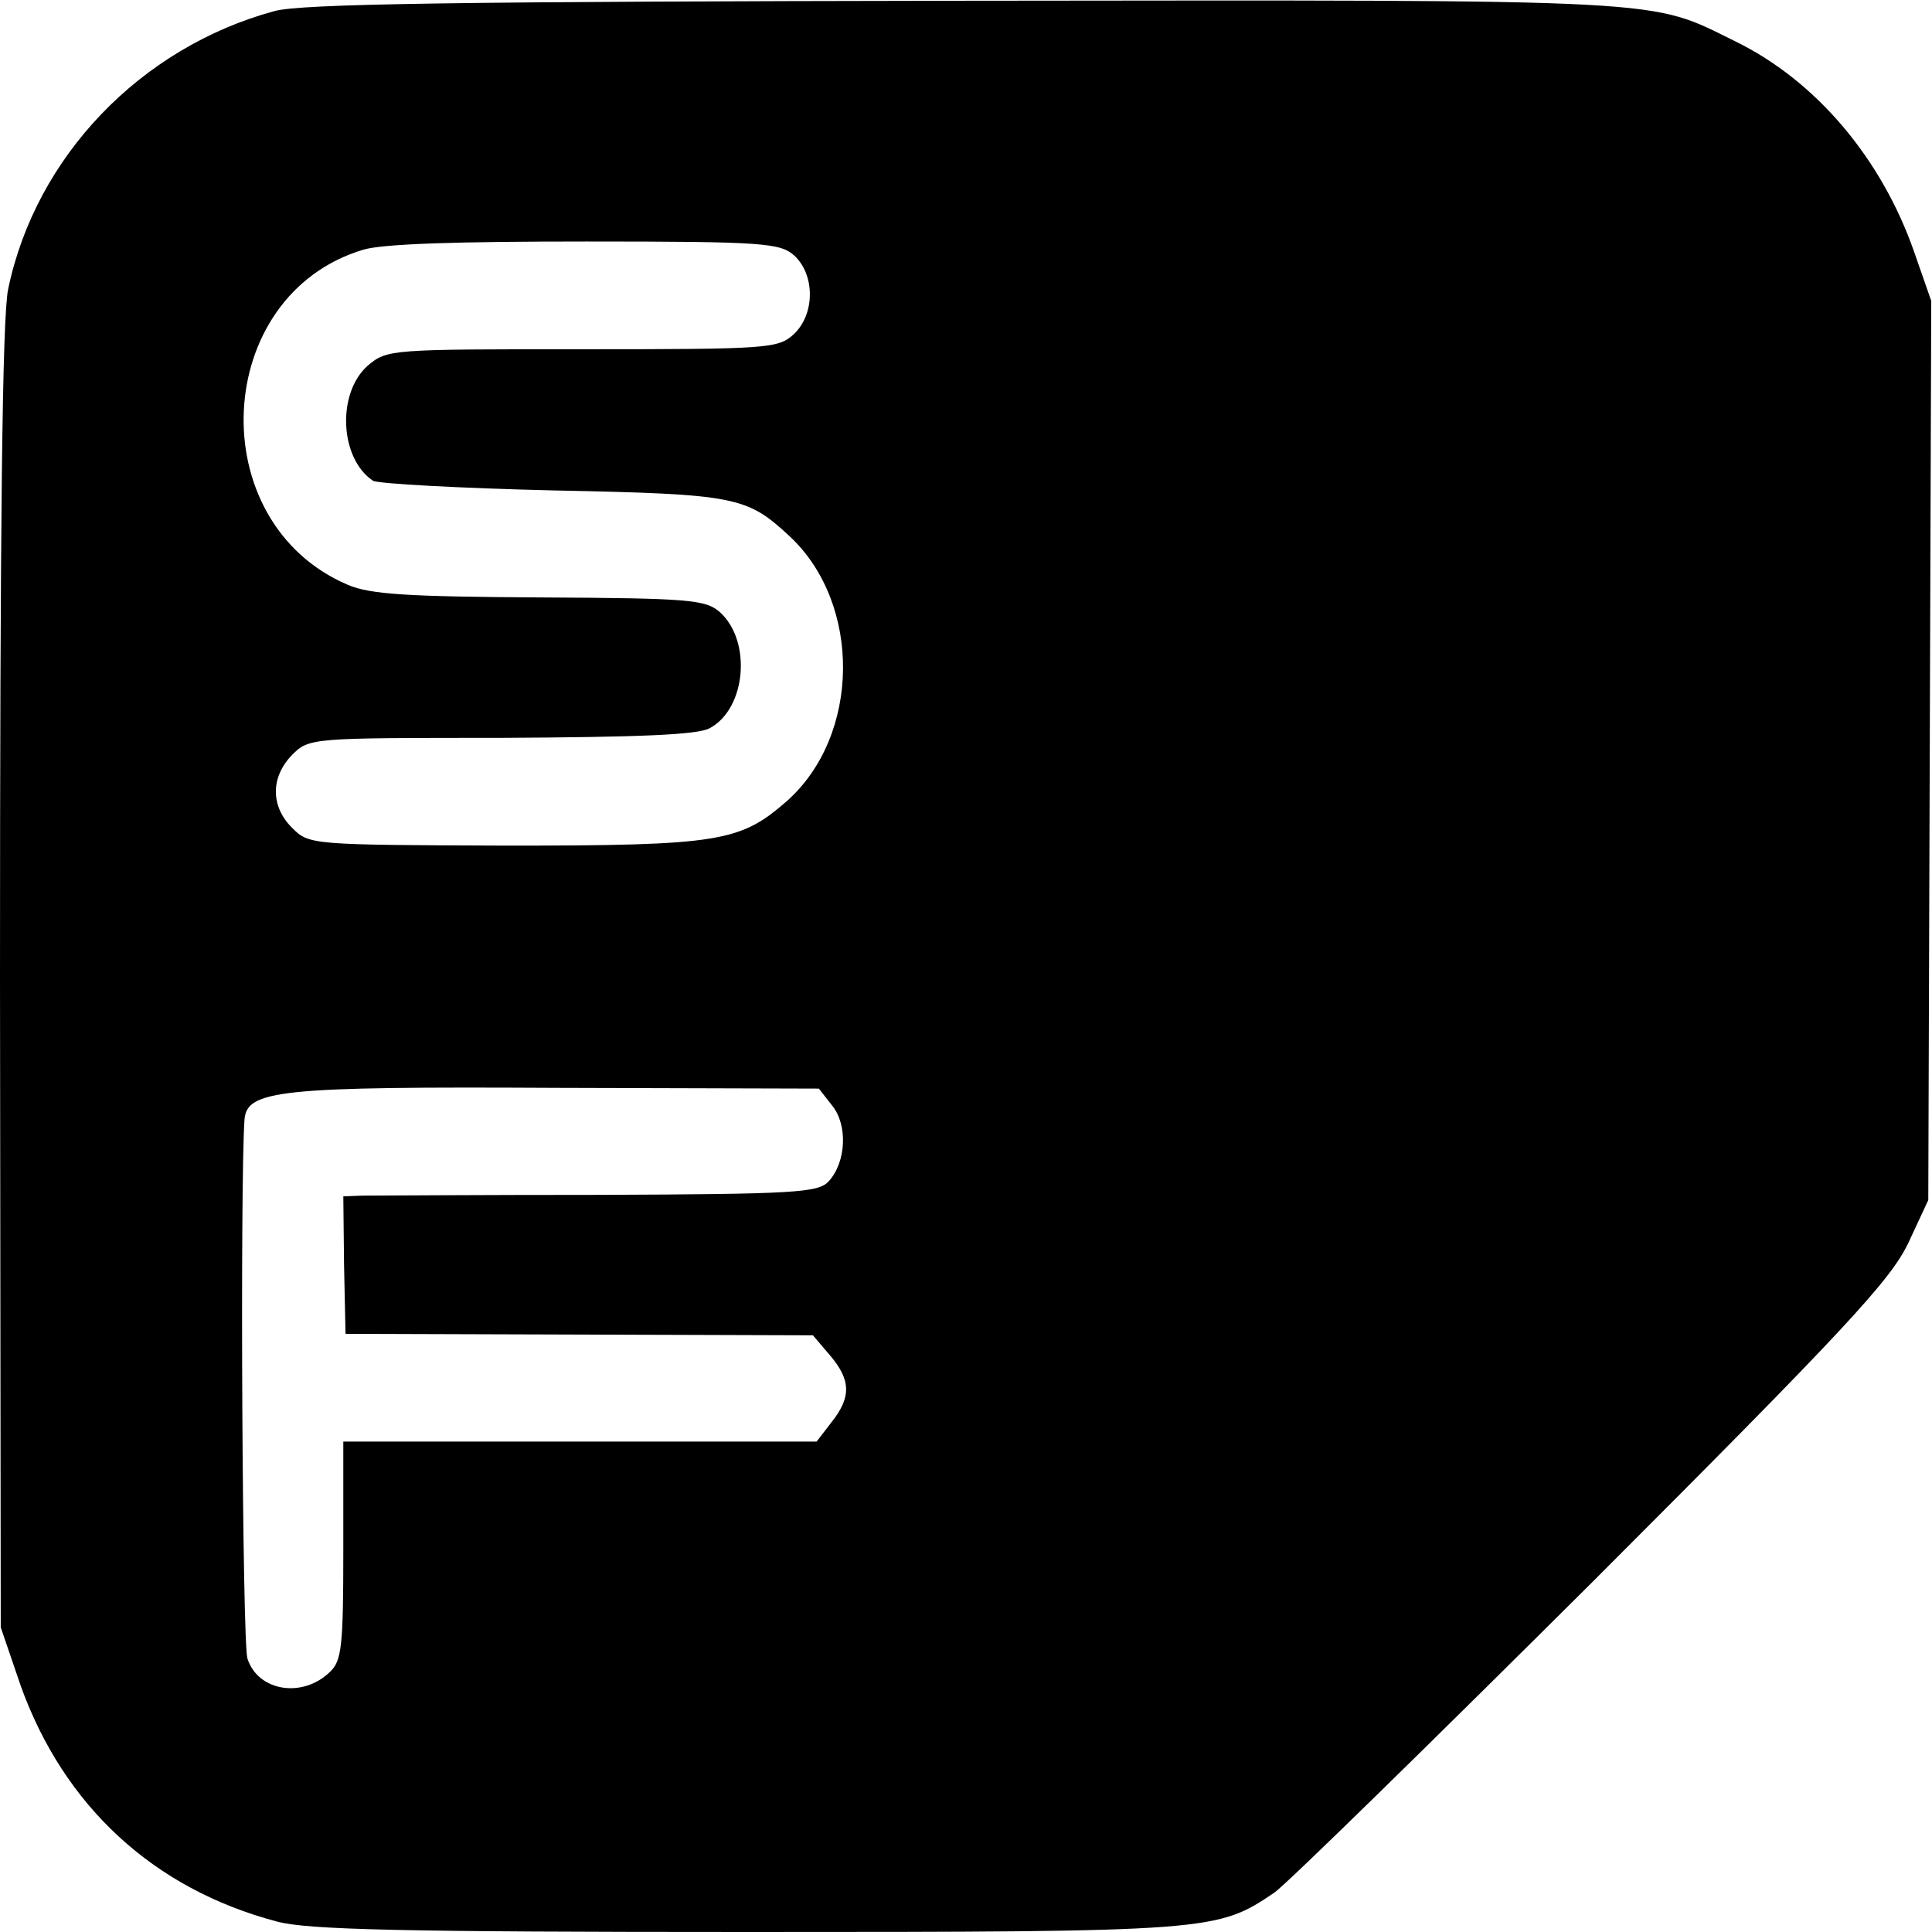
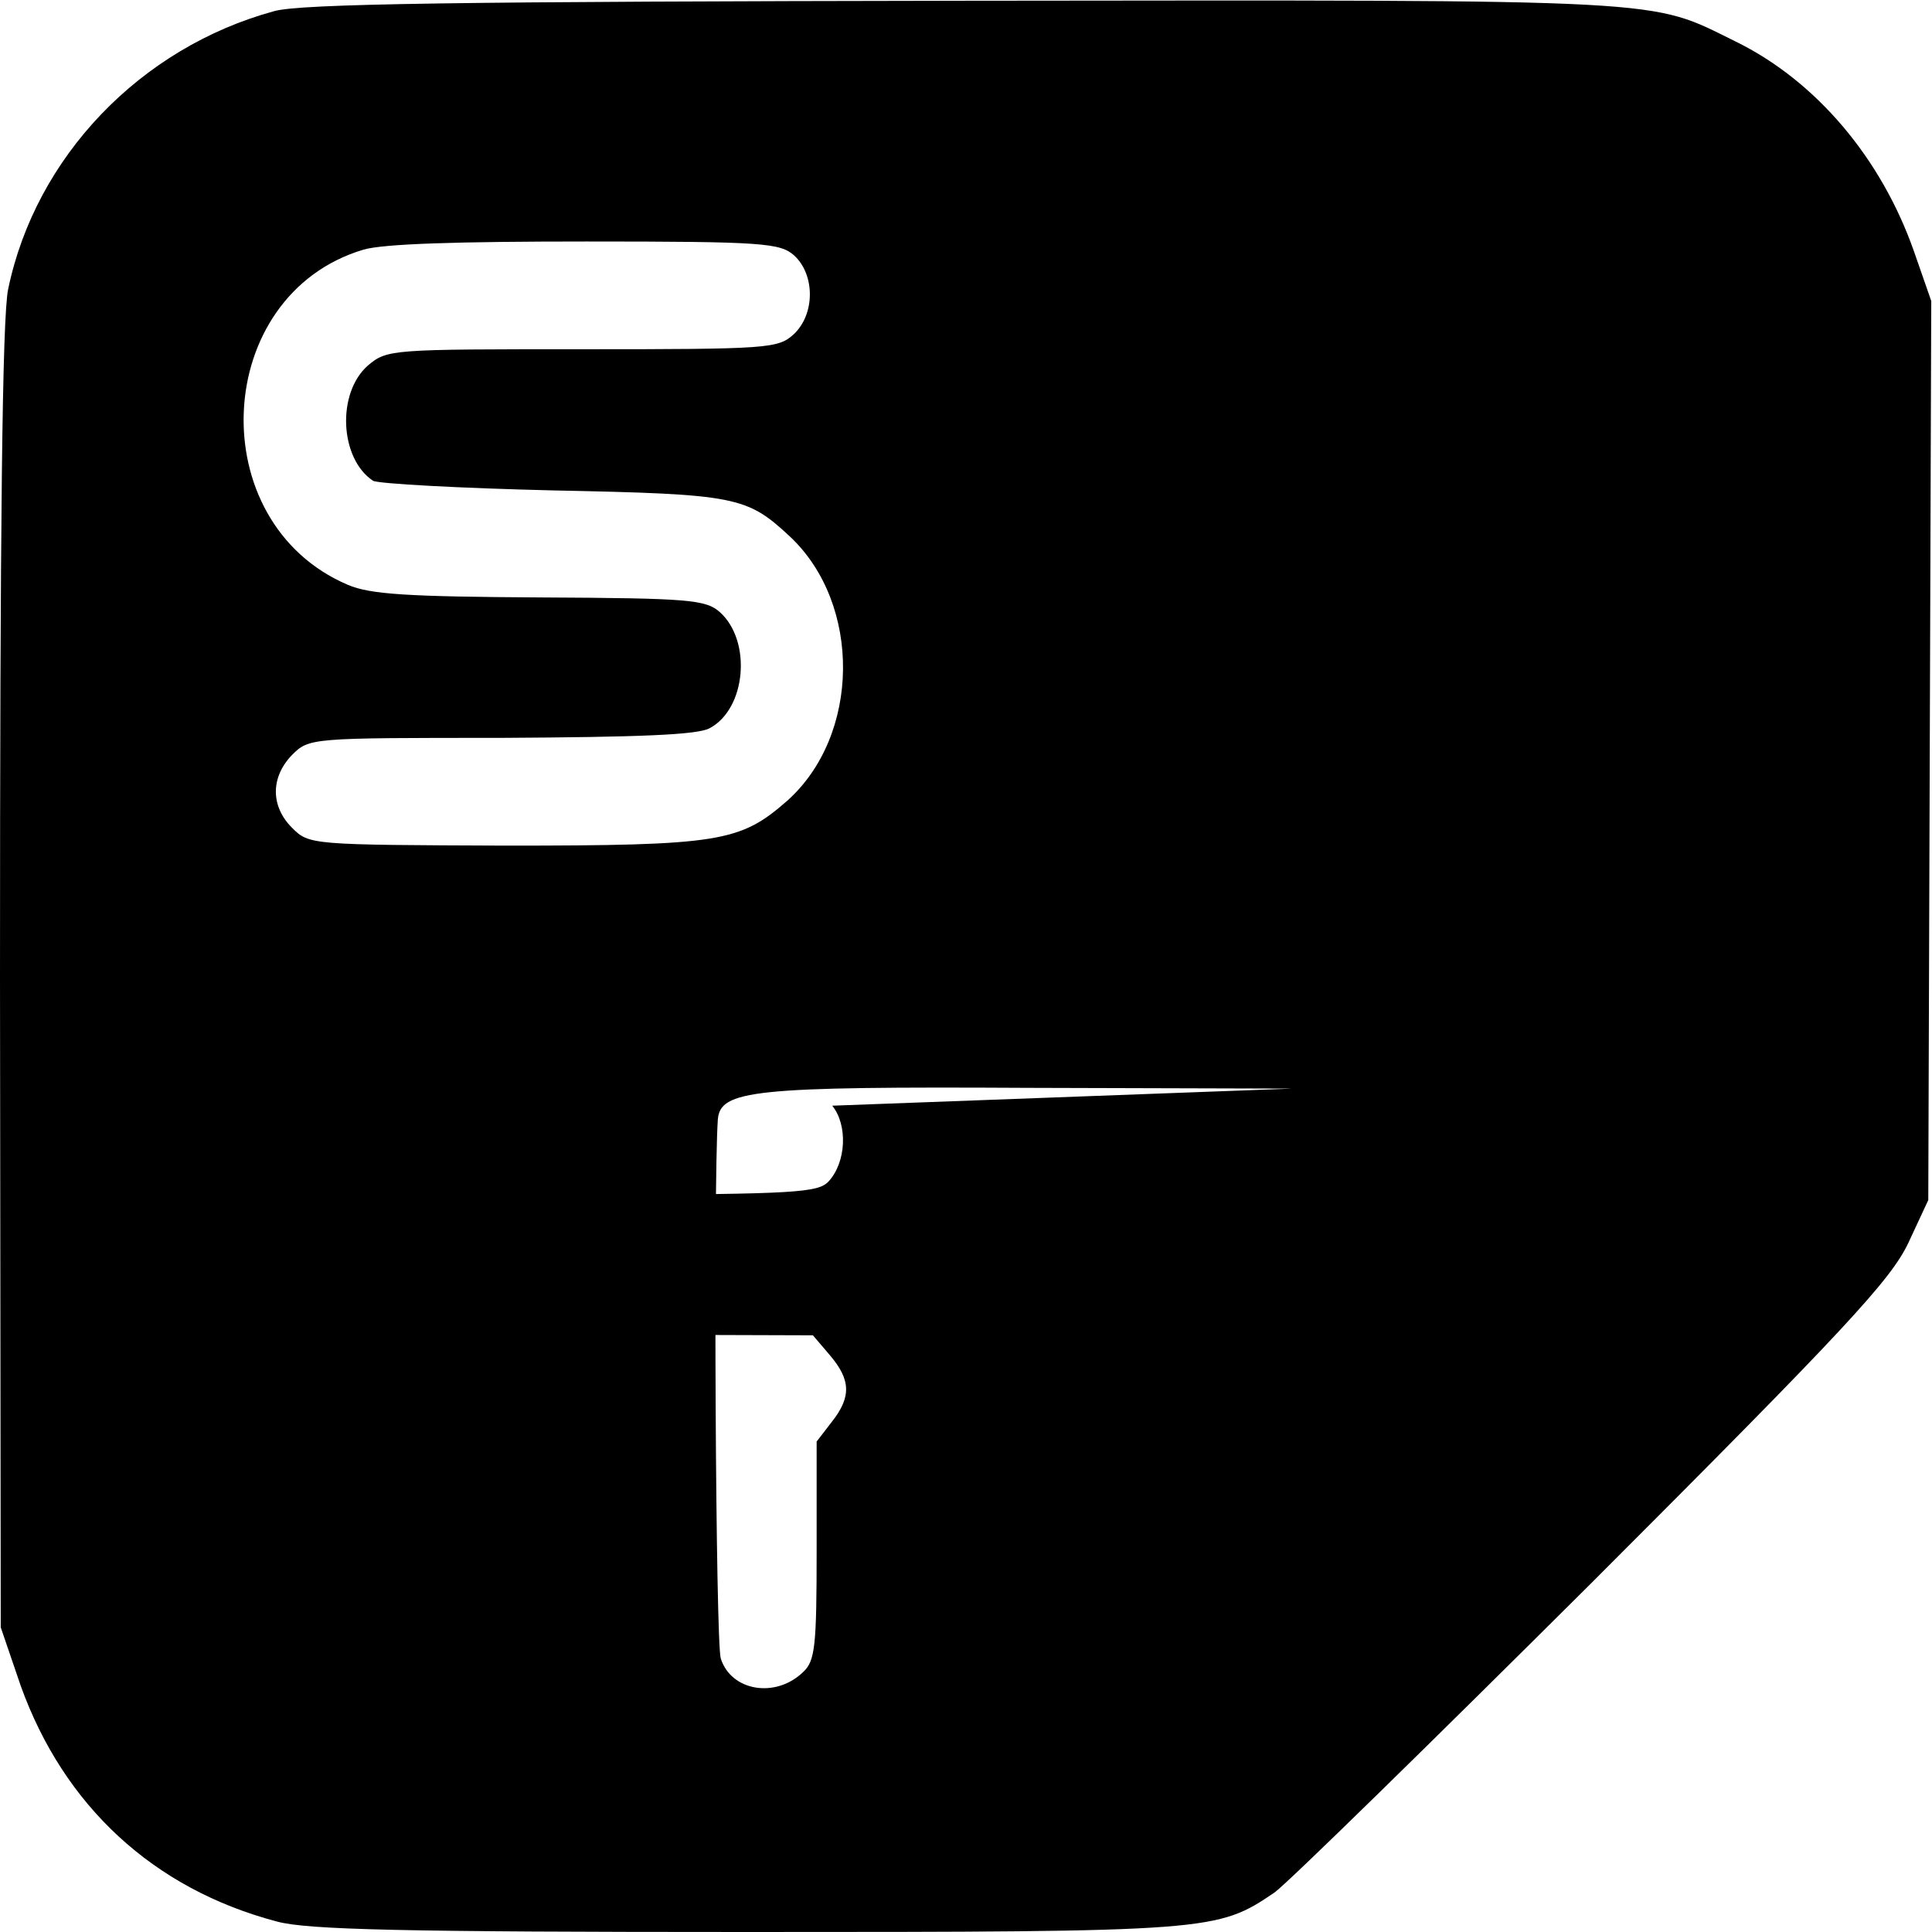
<svg xmlns="http://www.w3.org/2000/svg" height="260pt" preserveAspectRatio="xMidYMid meet" viewBox="0 0 260 260" width="260pt">
-   <path d="m369 2585c-180-49-321-196-358-374-8-37-11-319-11-927l1-874 27-79c58-161 178-273 345-317 41-11 169-14 633-14 626 0 632 1 709 53 17 12 209 200 428 418 341 341 401 406 425 456l27 58 2 605 2 605-23 66c-44 126-132 230-240 283-118 58-75 56-1036 55-683-1-896-4-931-14zm700-329c28-26 28-79-1-106-21-19-34-20-284-20-258 0-263 0-289-22-42-37-38-125 7-155 7-4 117-10 243-13 246-5 260-8 318-62 97-91 95-268-4-356-63-55-90-60-378-60-263 1-265 1-288 24-29 29-29 68 0 98 23 23 25 23 281 23 186 1 265 4 281 13 49 26 57 117 14 156-19 17-41 19-242 20-177 1-229 4-259 17-197 84-183 390 21 451 27 8 128 11 300 11 239 0 261-2 280-19zm51-1144c21-26 19-76-5-102-14-15-45-17-308-18-161 0-304-1-319-1l-26-1 1-92 2-93 314-1 315-1 23-27c28-33 29-56 2-90l-20-26h-319-318v-146c0-129-2-149-18-164-37-36-97-26-111 18-7 21-10 636-4 725 3 40 46 45 419 43l354-1z" transform="matrix(.1 0 0 -.1 0 260)" />
+   <path d="m369 2585c-180-49-321-196-358-374-8-37-11-319-11-927l1-874 27-79c58-161 178-273 345-317 41-11 169-14 633-14 626 0 632 1 709 53 17 12 209 200 428 418 341 341 401 406 425 456l27 58 2 605 2 605-23 66c-44 126-132 230-240 283-118 58-75 56-1036 55-683-1-896-4-931-14zm700-329c28-26 28-79-1-106-21-19-34-20-284-20-258 0-263 0-289-22-42-37-38-125 7-155 7-4 117-10 243-13 246-5 260-8 318-62 97-91 95-268-4-356-63-55-90-60-378-60-263 1-265 1-288 24-29 29-29 68 0 98 23 23 25 23 281 23 186 1 265 4 281 13 49 26 57 117 14 156-19 17-41 19-242 20-177 1-229 4-259 17-197 84-183 390 21 451 27 8 128 11 300 11 239 0 261-2 280-19zm51-1144c21-26 19-76-5-102-14-15-45-17-308-18-161 0-304-1-319-1l-26-1 1-92 2-93 314-1 315-1 23-27c28-33 29-56 2-90l-20-26v-146c0-129-2-149-18-164-37-36-97-26-111 18-7 21-10 636-4 725 3 40 46 45 419 43l354-1z" transform="matrix(.1 0 0 -.1 0 260)" />
</svg>